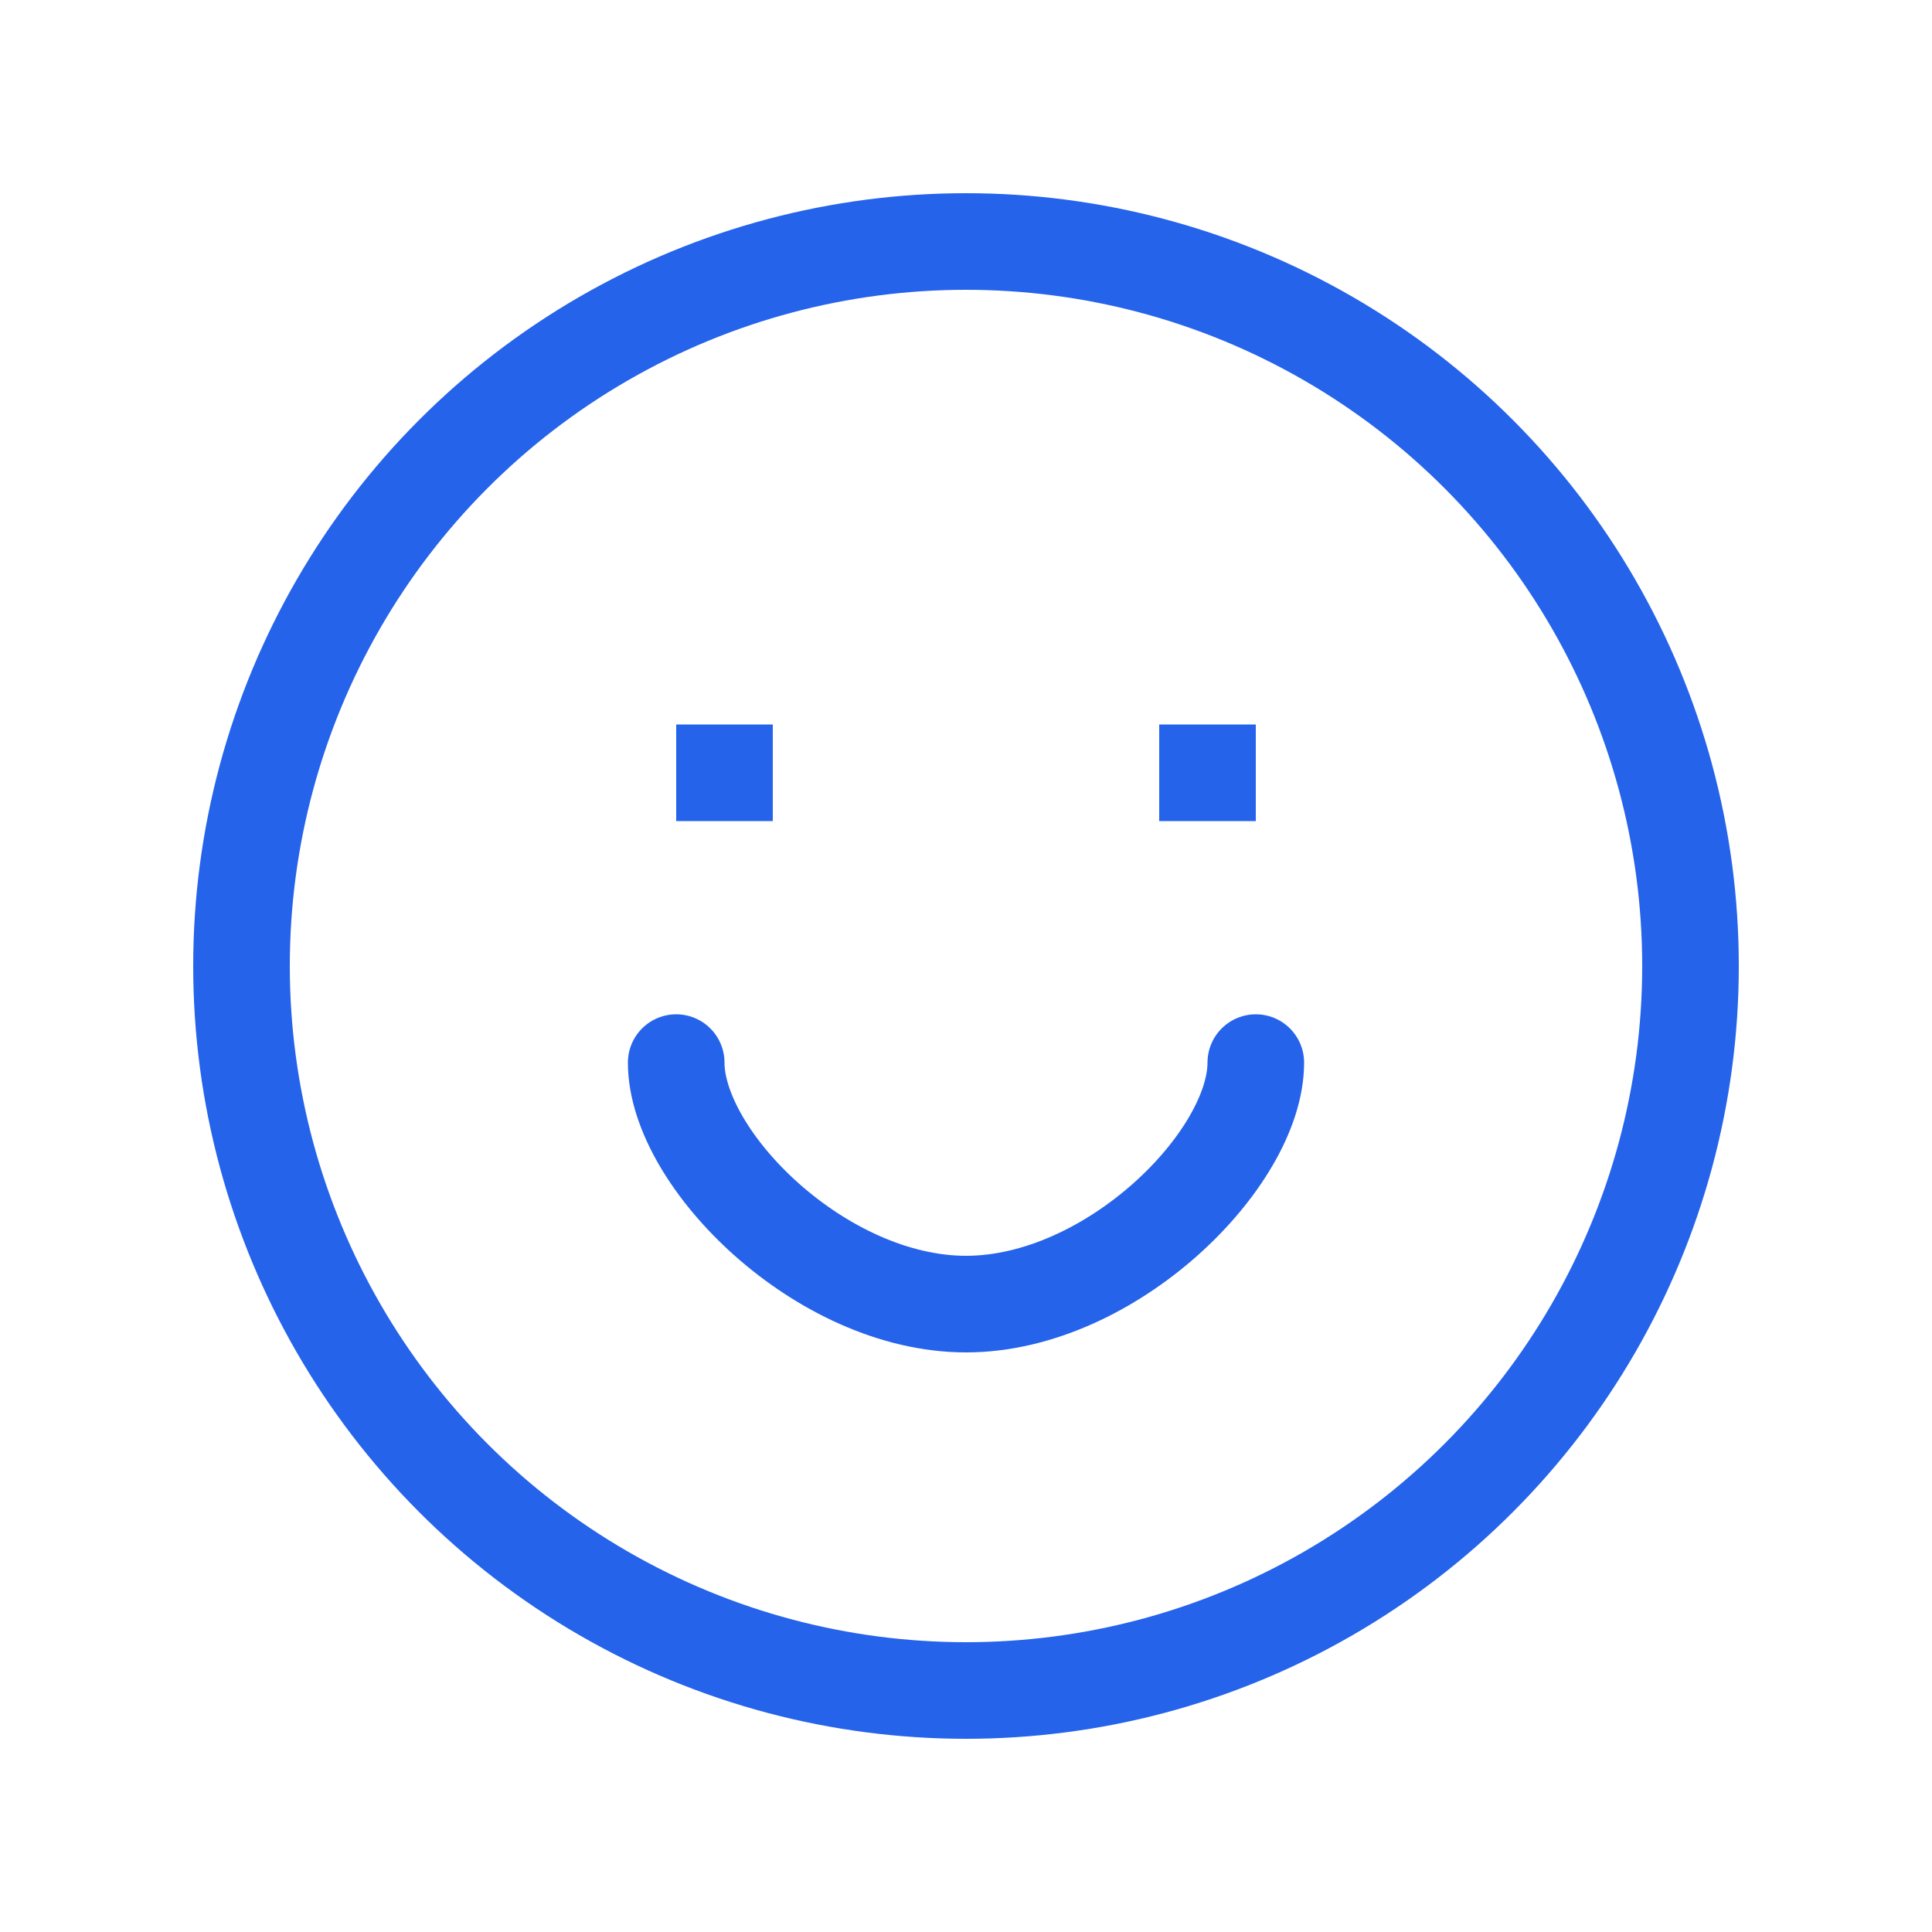
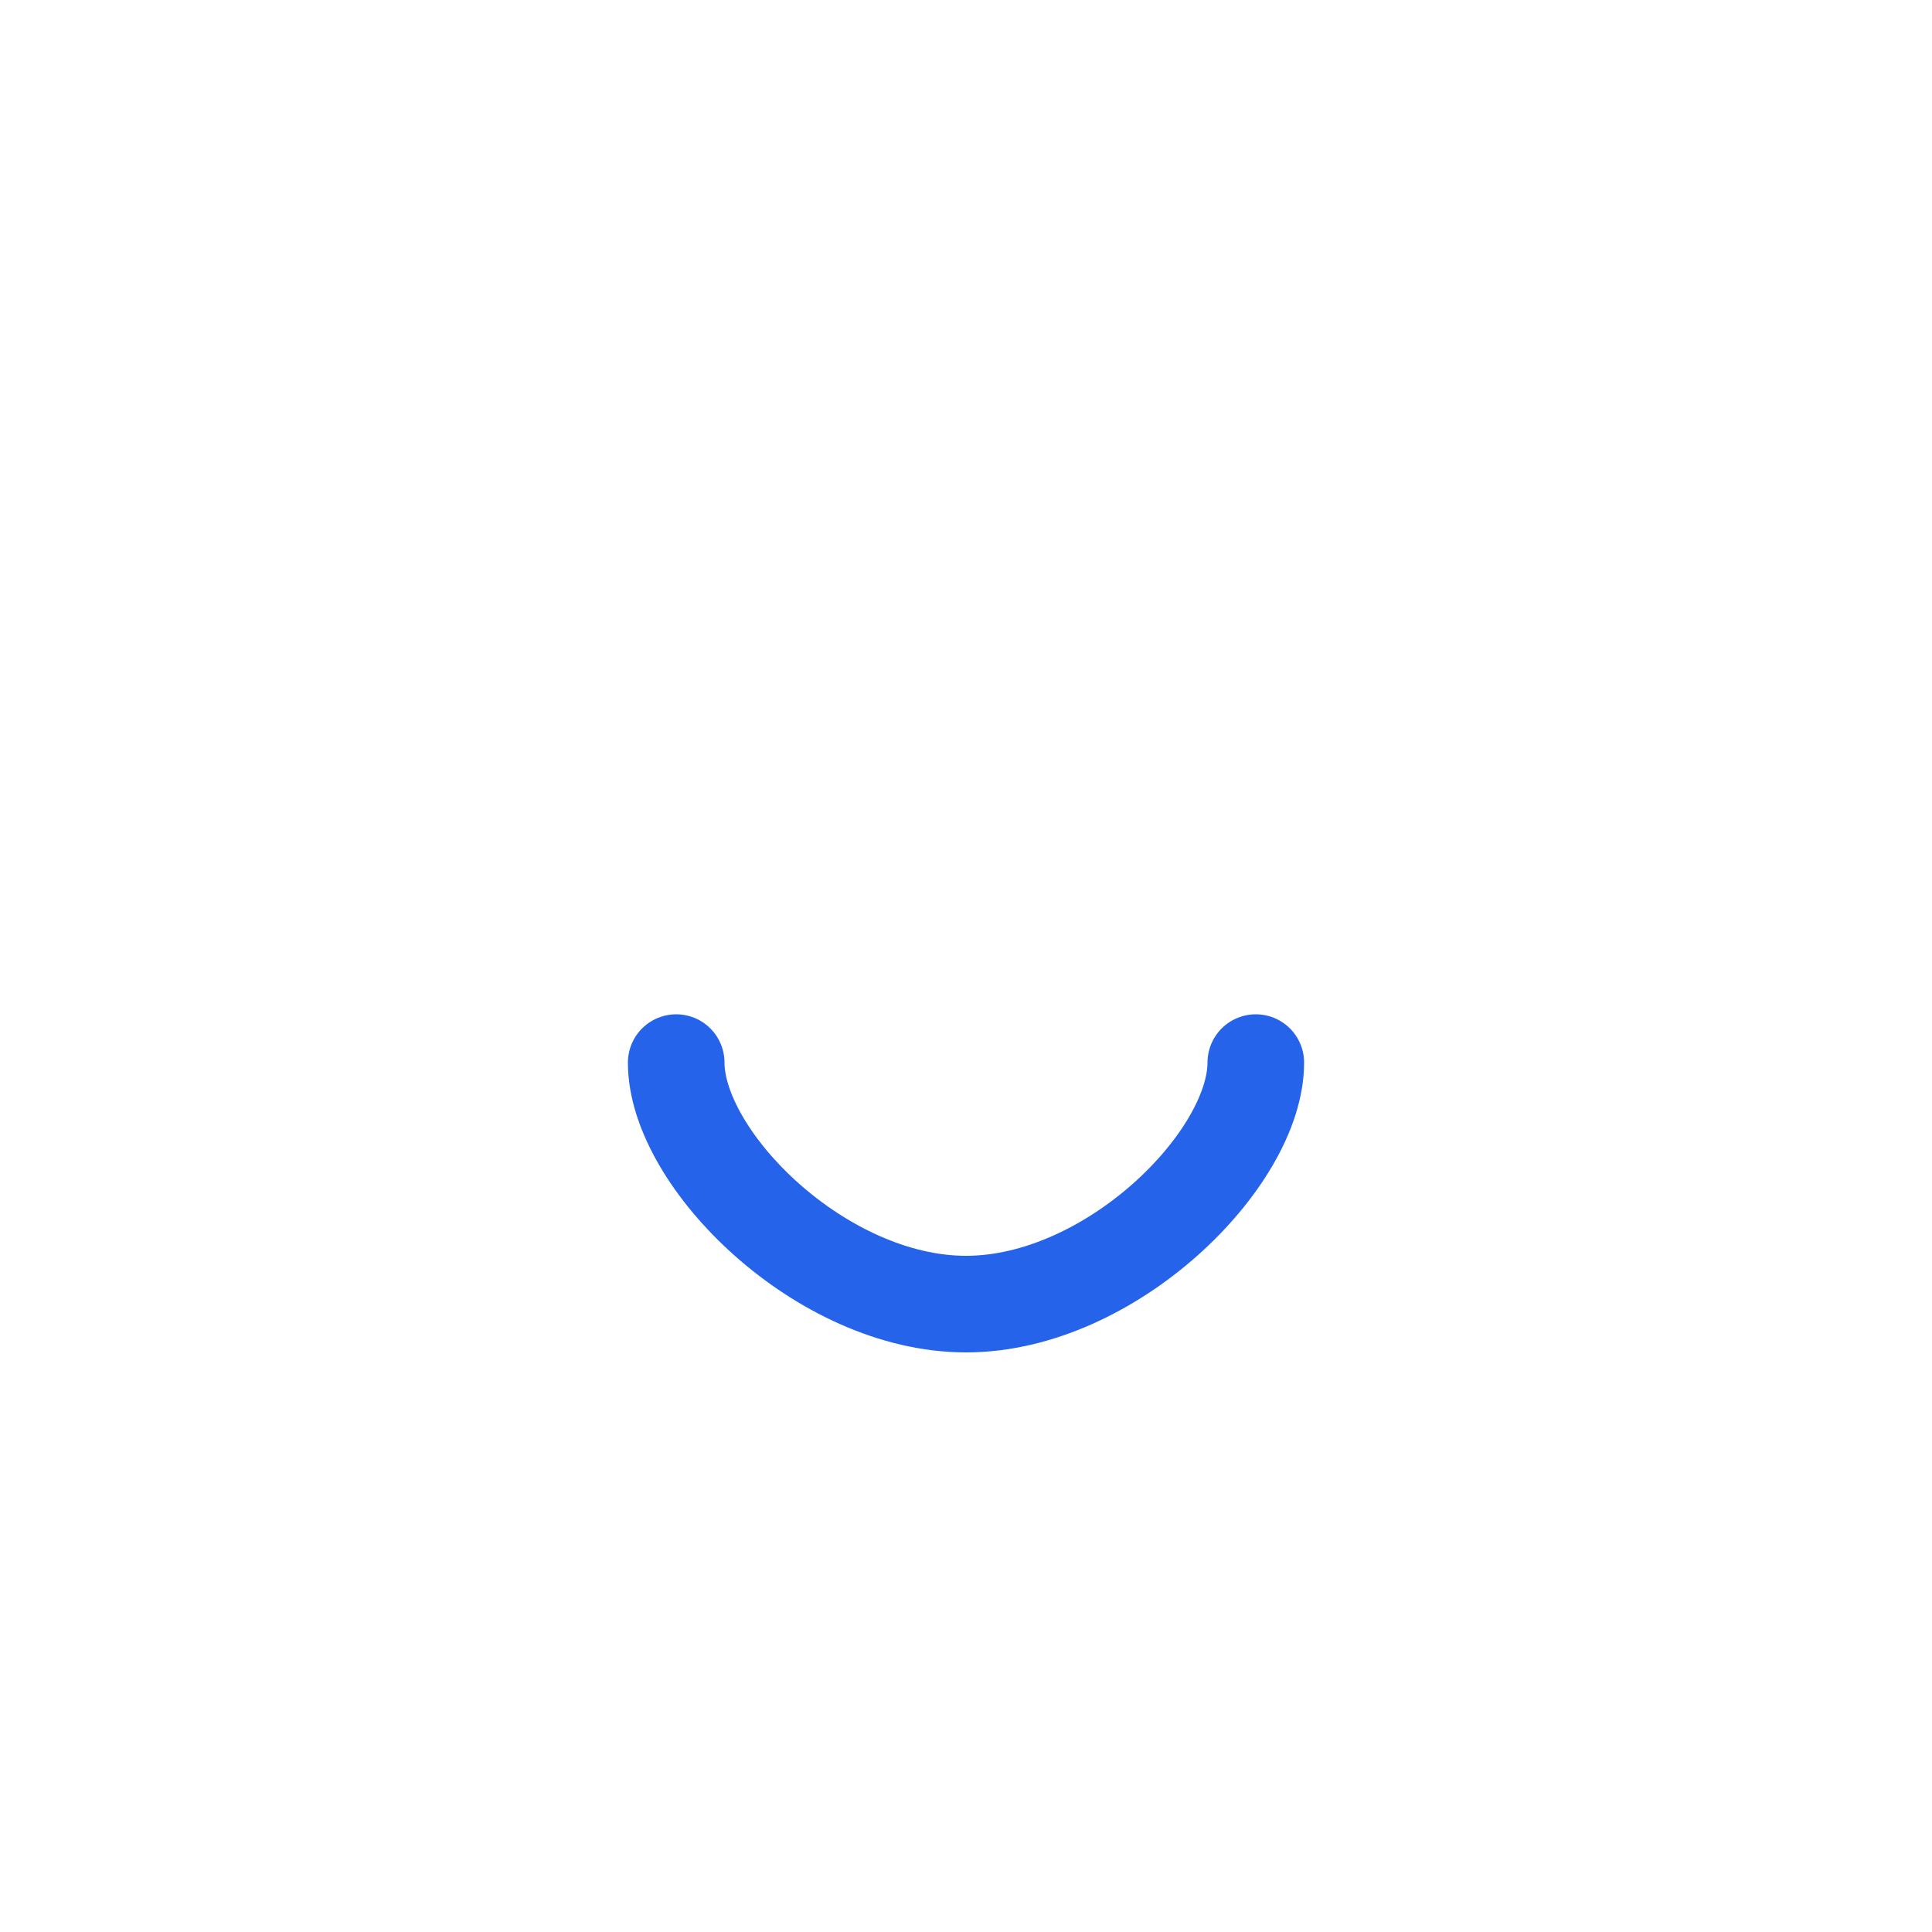
<svg xmlns="http://www.w3.org/2000/svg" width="40" height="40" viewBox="0 0 40 40" fill="none">
-   <circle cx="20" cy="20" r="15" stroke="#2563eb" stroke-width="2" />
-   <path d="M14 15h2v2h-2zM24 15h2v2h-2z" fill="#2563eb" />
  <path d="M14 22c0 2 3 5 6 5s6-3 6-5" stroke="#2563eb" stroke-width="2" stroke-linecap="round" />
</svg>